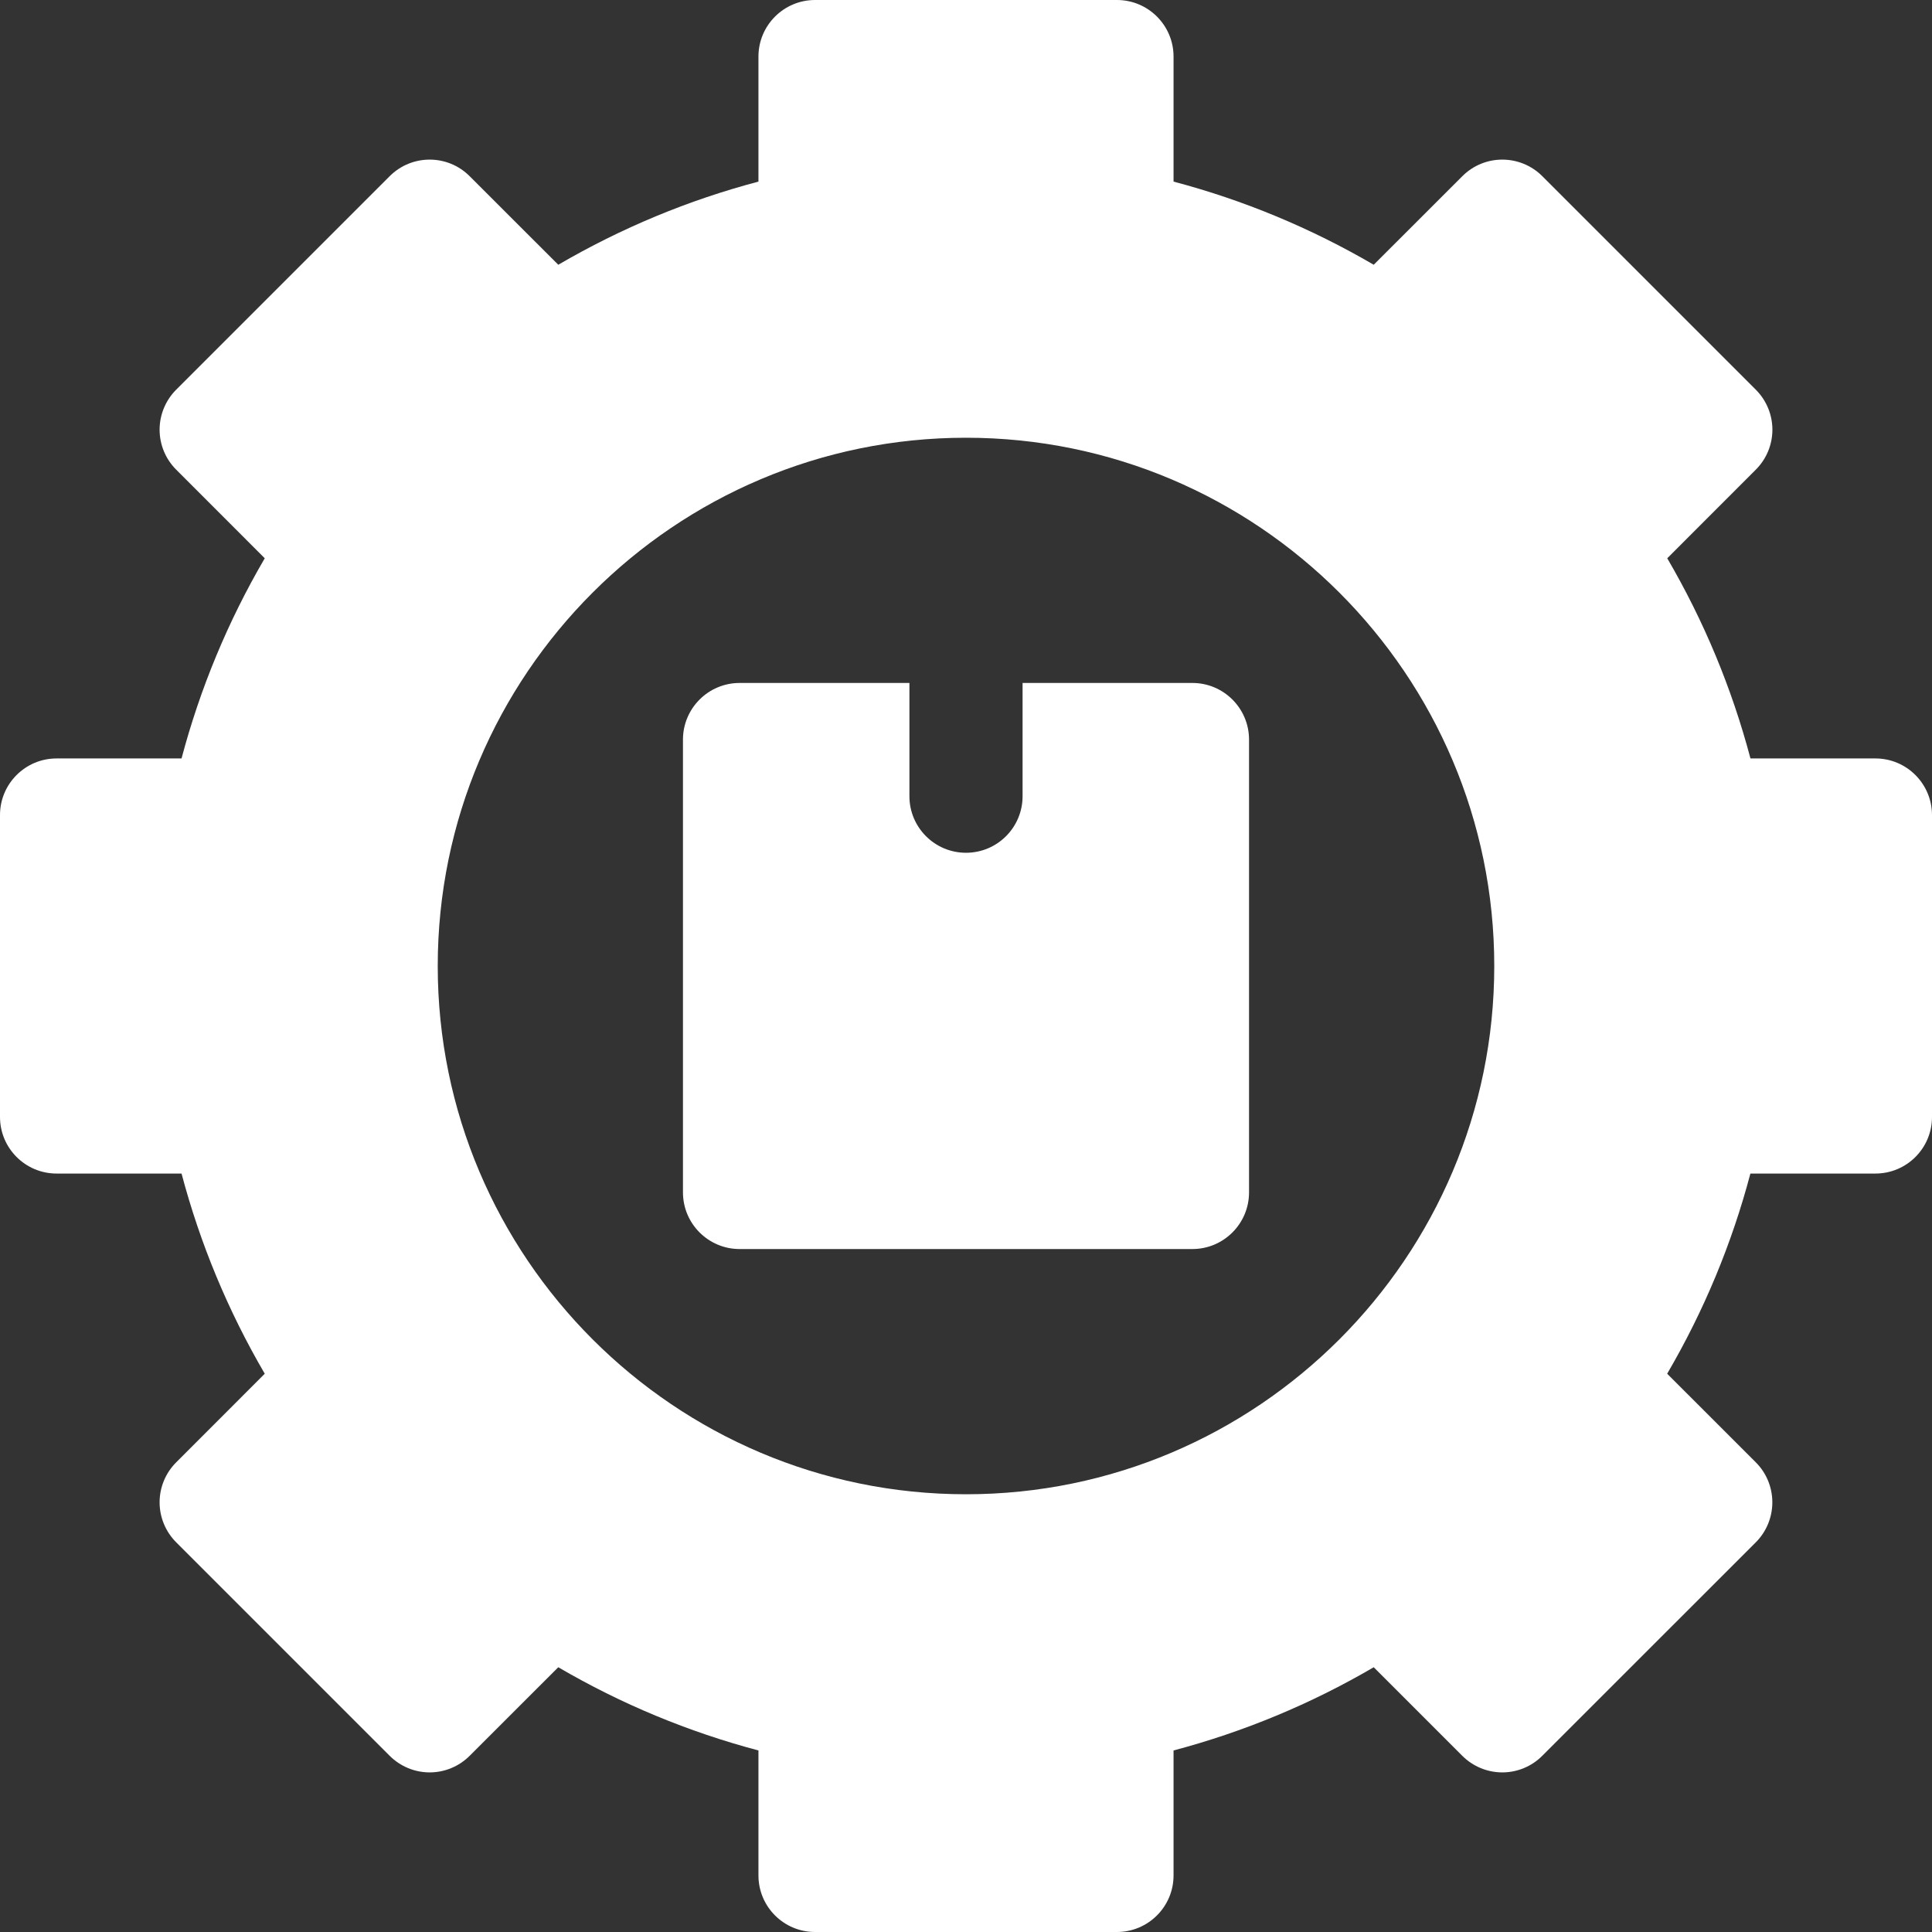
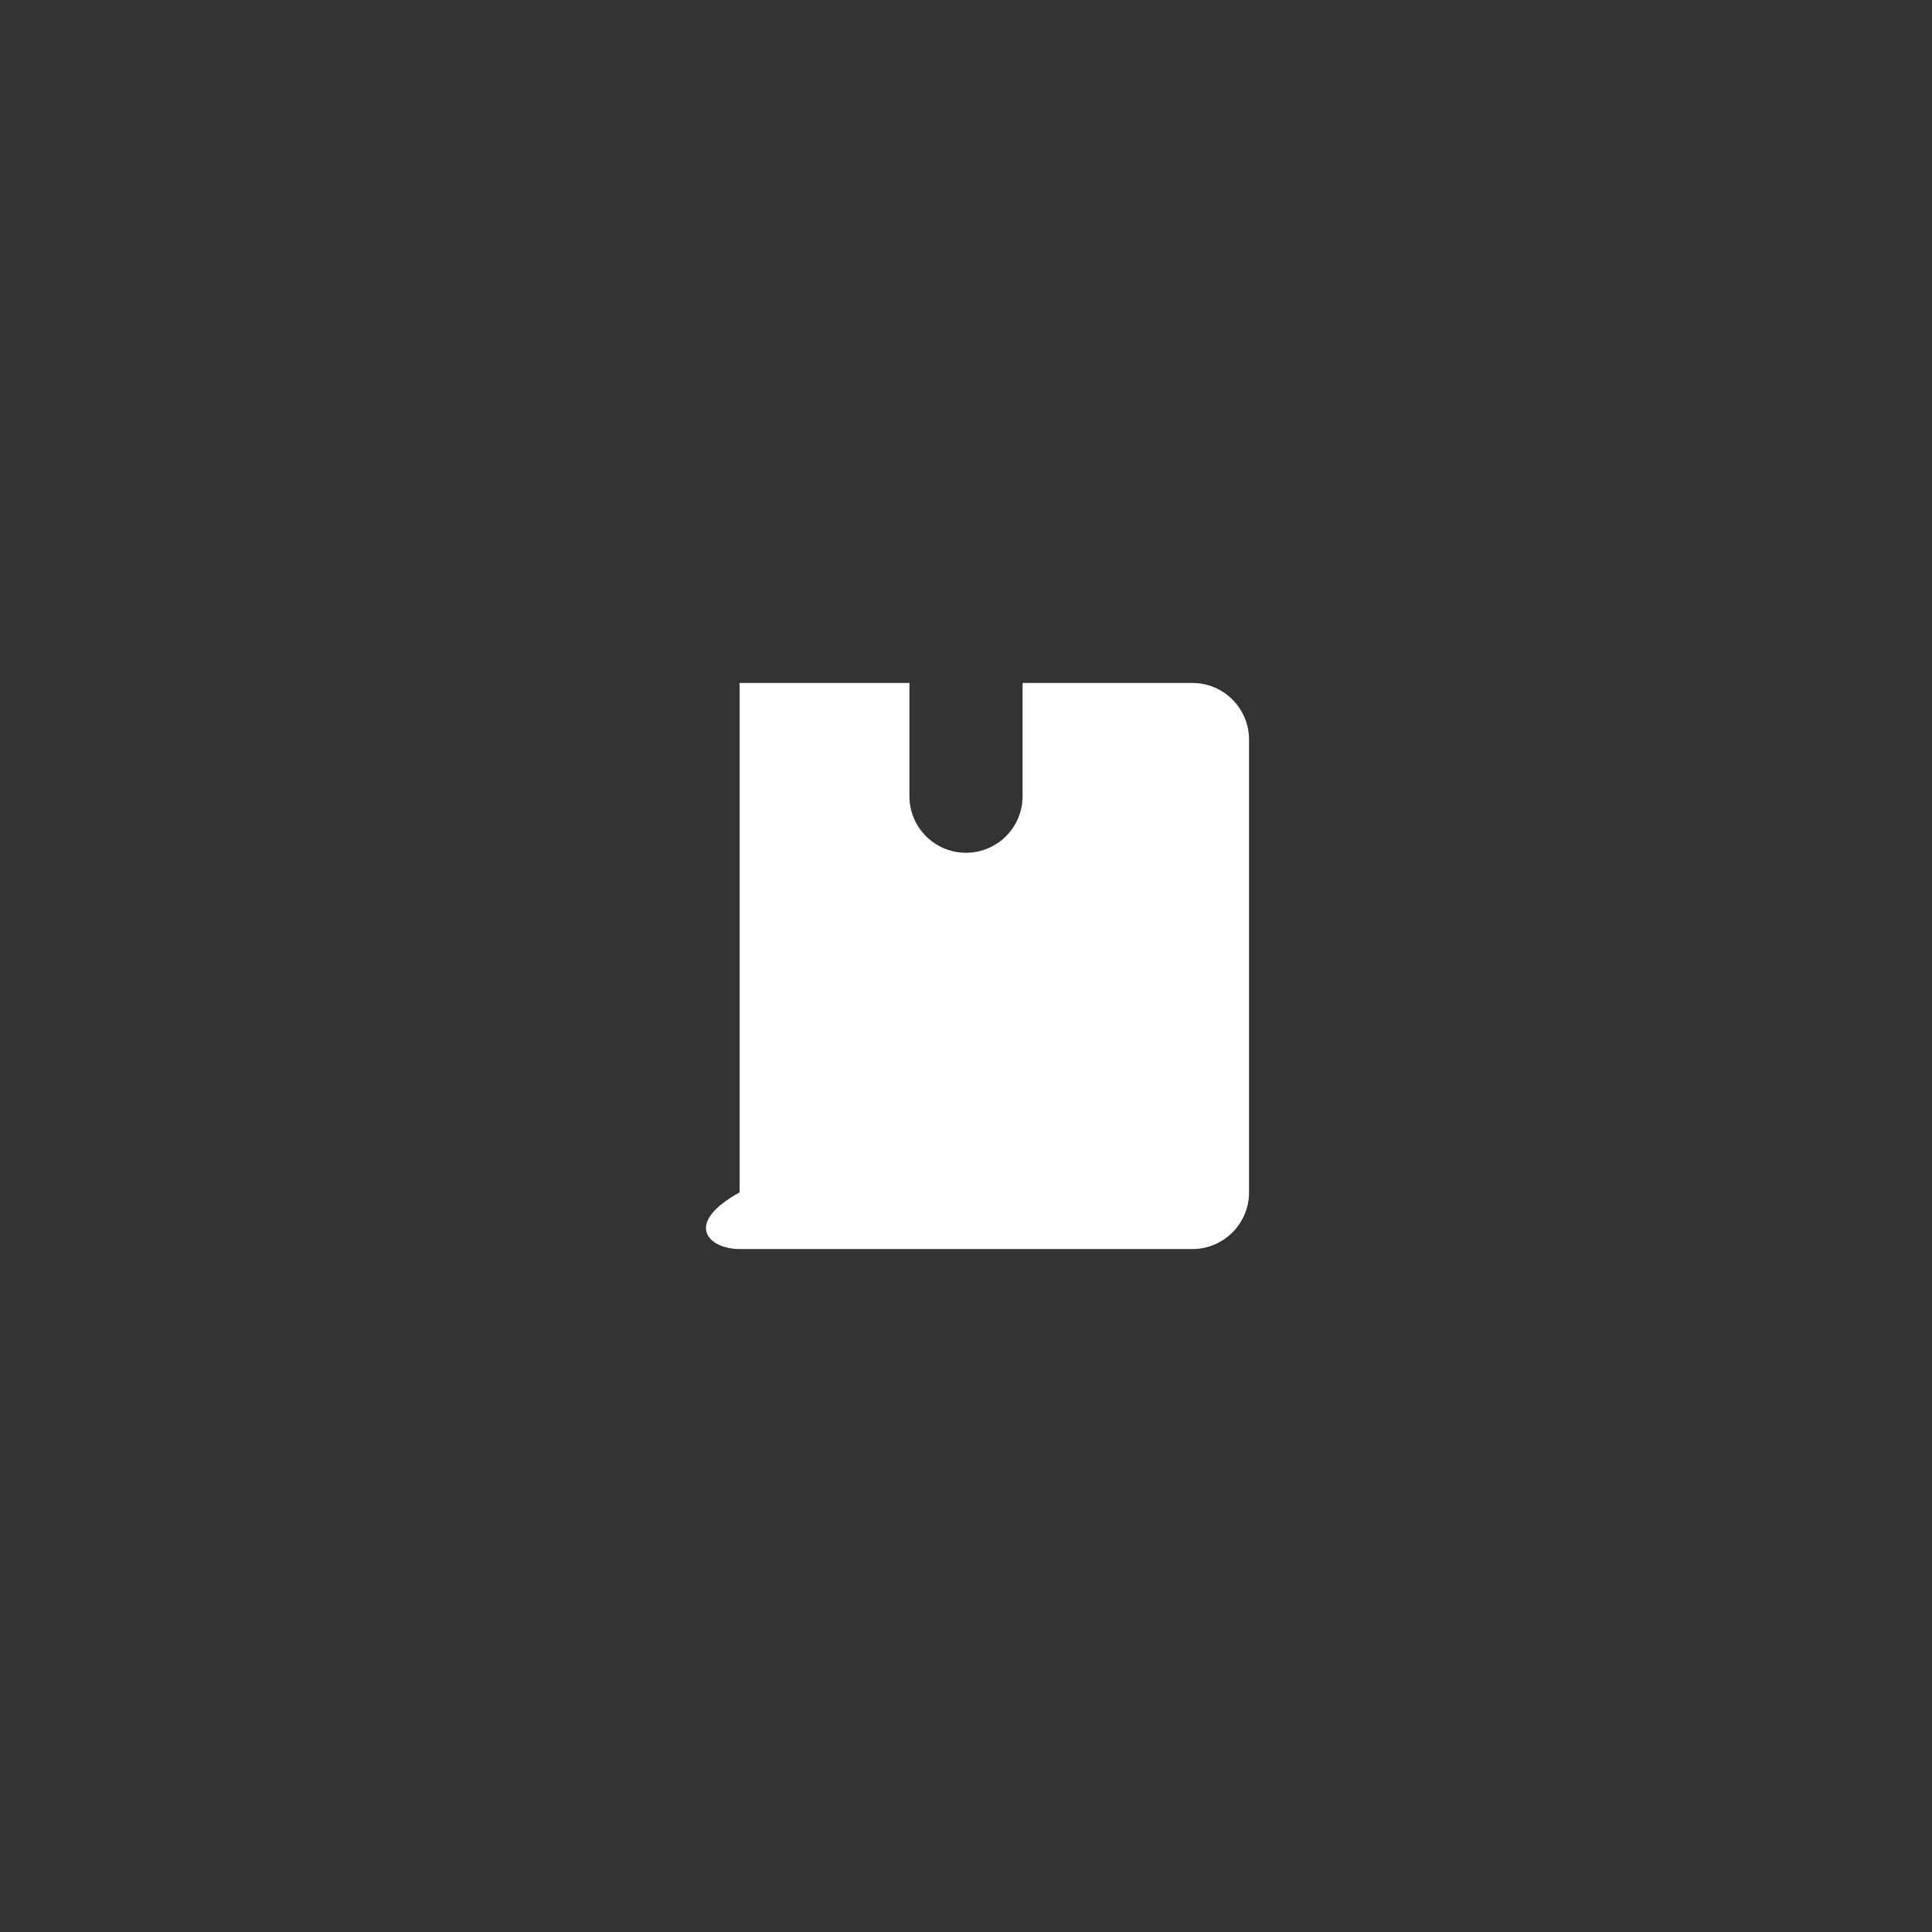
<svg xmlns="http://www.w3.org/2000/svg" width="28" height="28" viewBox="0 0 28 28" fill="none">
  <rect x="0" y="0" width="28" height="28" fill="#333333" stroke="none" />
-   <path d="M27.18 10.992H25.369C25.1 9.977 24.697 9.005 24.163 8.091L25.446 6.807C25.6 6.654 25.687 6.445 25.687 6.227C25.687 6.01 25.6 5.801 25.446 5.647L22.353 2.554C22.032 2.233 21.513 2.233 21.193 2.554L19.909 3.837C18.995 3.304 18.023 2.9 17.008 2.632V0.82C17.008 0.367 16.64 0 16.188 0H11.812C11.36 0 10.992 0.367 10.992 0.82V2.632C9.977 2.9 9.005 3.304 8.091 3.837L6.807 2.554C6.487 2.233 5.968 2.233 5.647 2.554L2.554 5.647C2.4 5.801 2.313 6.01 2.313 6.227C2.313 6.445 2.4 6.654 2.554 6.807L3.837 8.091C3.303 9.005 2.9 9.977 2.631 10.992H0.82C0.367 10.992 0 11.36 0 11.812V16.188C0 16.64 0.367 17.008 0.82 17.008H2.631C2.9 18.023 3.303 18.995 3.837 19.909L2.554 21.193C2.4 21.346 2.313 21.555 2.313 21.773C2.313 21.99 2.4 22.199 2.554 22.353L5.647 25.446C5.801 25.6 6.01 25.687 6.227 25.687C6.445 25.687 6.653 25.6 6.807 25.446L8.091 24.163C9.005 24.697 9.977 25.1 10.992 25.369V27.18C10.992 27.633 11.359 28 11.812 28H16.187C16.64 28 17.008 27.633 17.008 27.18V25.369C18.023 25.1 18.995 24.697 19.909 24.163L21.192 25.446C21.346 25.6 21.555 25.687 21.773 25.687C21.99 25.687 22.199 25.6 22.352 25.446L25.446 22.353C25.6 22.199 25.686 21.99 25.686 21.773C25.686 21.555 25.6 21.346 25.446 21.193L24.162 19.909C24.696 18.995 25.1 18.023 25.368 17.008H27.18C27.633 17.008 28 16.641 28 16.188V11.813C28 11.36 27.633 10.992 27.18 10.992ZM14 21.656C9.778 21.656 6.344 18.222 6.344 14C6.344 9.778 9.778 6.344 14 6.344C18.222 6.344 21.656 9.778 21.656 14C21.656 18.222 18.222 21.656 14 21.656Z" fill="white" />
-   <path d="M17.281 9.898H14.82V11.539C14.82 11.992 14.453 12.359 14 12.359C13.547 12.359 13.18 11.992 13.18 11.539V9.898H10.719C10.266 9.898 9.898 10.266 9.898 10.719V17.281C9.898 17.734 10.266 18.102 10.719 18.102H17.281C17.734 18.102 18.102 17.734 18.102 17.281V10.719C18.102 10.266 17.734 9.898 17.281 9.898Z" fill="white" />
+   <path d="M17.281 9.898H14.82V11.539C14.82 11.992 14.453 12.359 14 12.359C13.547 12.359 13.18 11.992 13.18 11.539V9.898H10.719V17.281C9.898 17.734 10.266 18.102 10.719 18.102H17.281C17.734 18.102 18.102 17.734 18.102 17.281V10.719C18.102 10.266 17.734 9.898 17.281 9.898Z" fill="white" />
</svg>